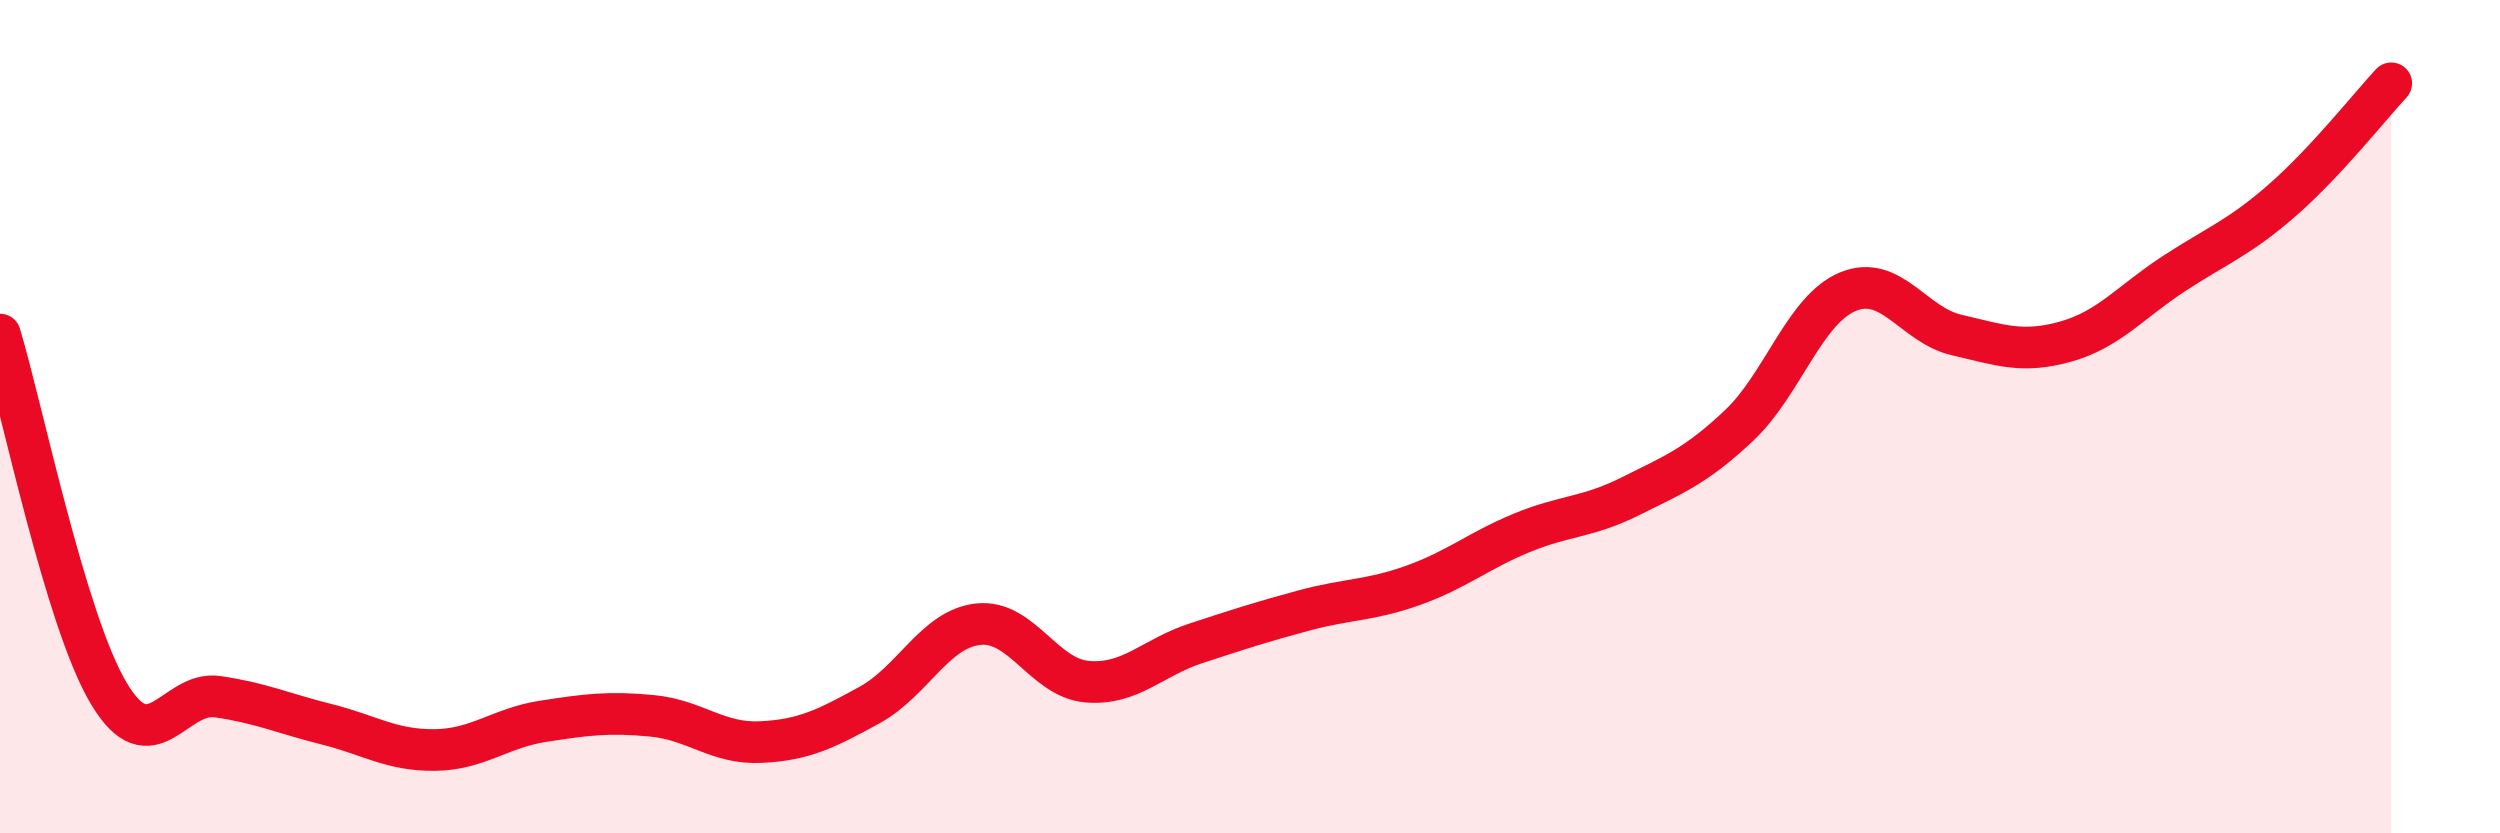
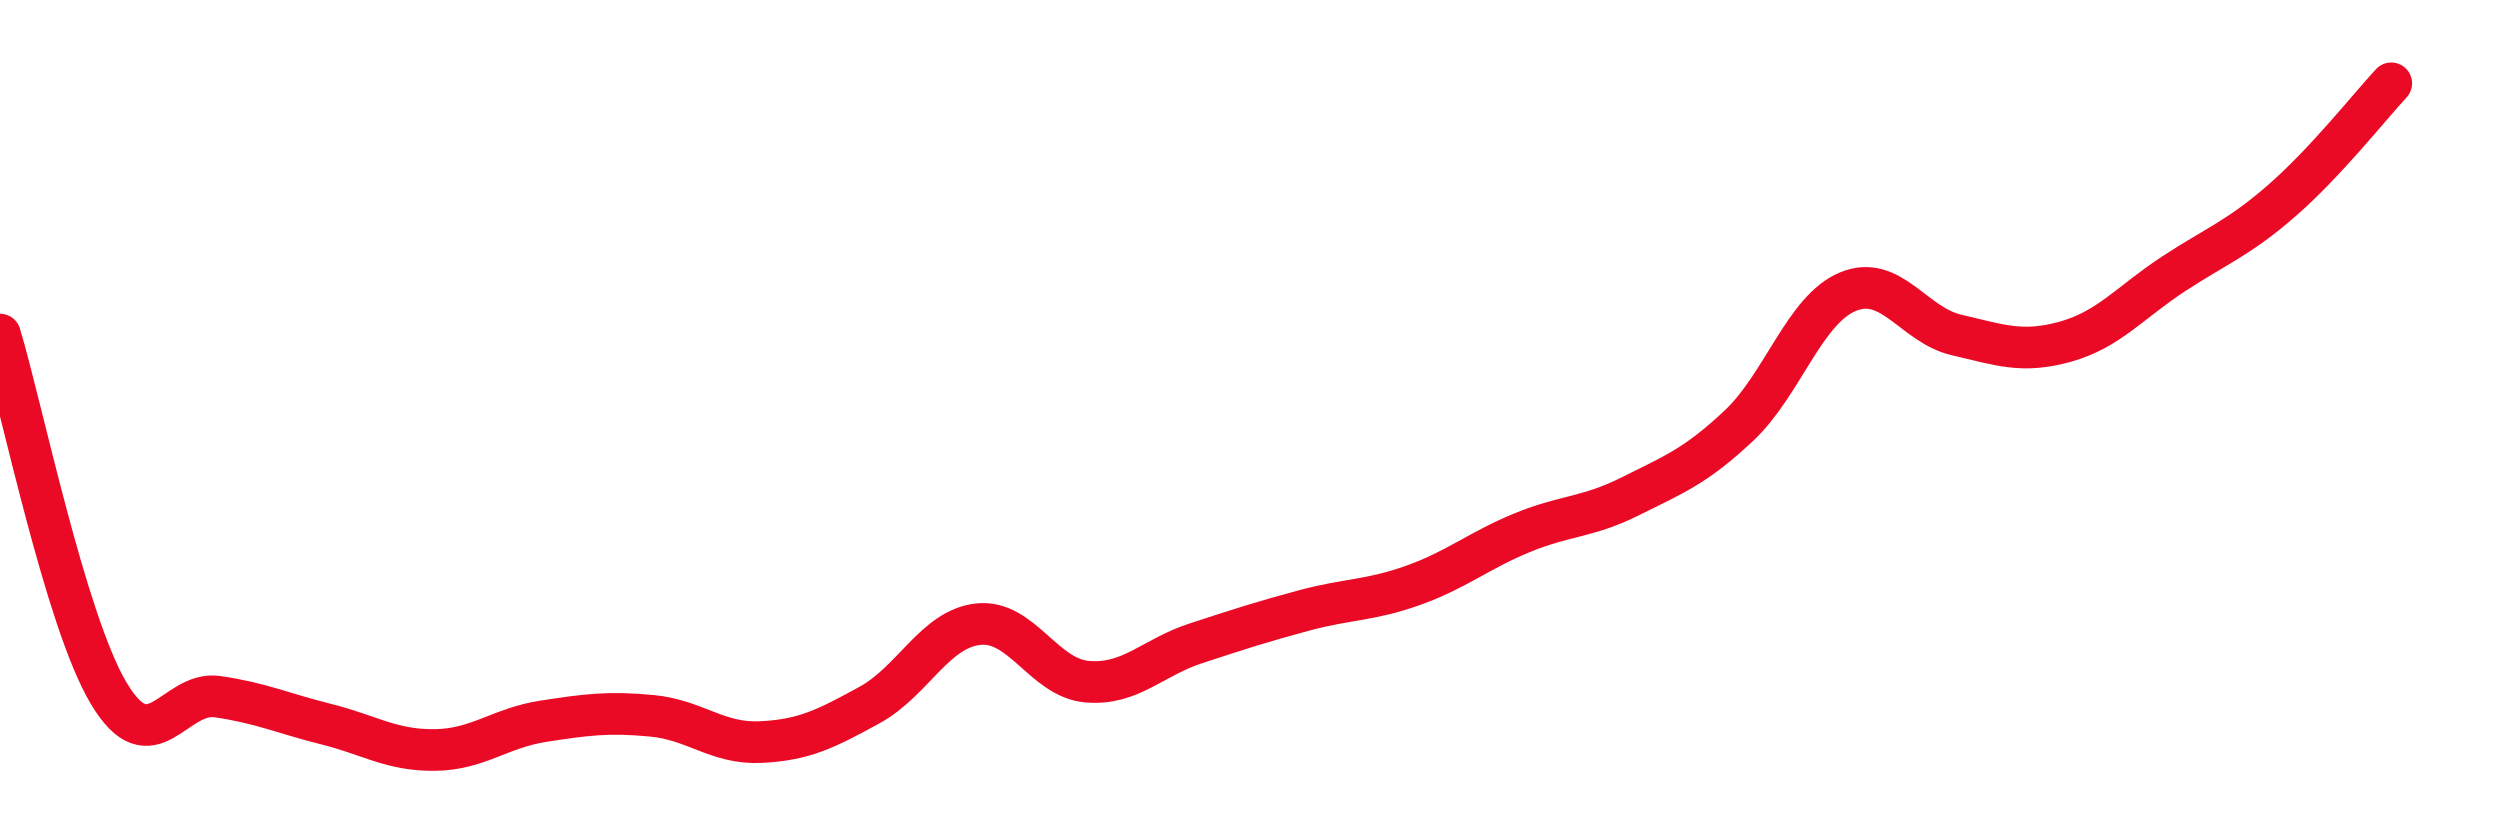
<svg xmlns="http://www.w3.org/2000/svg" width="60" height="20" viewBox="0 0 60 20">
-   <path d="M 0,8.03 C 0.52,9.75 1.57,14.9 2.61,16.64 C 3.65,18.38 4.18,16.57 5.22,16.72 C 6.26,16.87 6.79,17.12 7.83,17.38 C 8.87,17.64 9.39,18.01 10.43,18 C 11.47,17.99 12,17.47 13.04,17.31 C 14.08,17.15 14.61,17.08 15.65,17.18 C 16.69,17.28 17.22,17.86 18.26,17.81 C 19.3,17.76 19.83,17.49 20.87,16.92 C 21.91,16.35 22.44,15.09 23.48,14.98 C 24.52,14.87 25.05,16.27 26.09,16.36 C 27.13,16.45 27.66,15.78 28.7,15.44 C 29.74,15.1 30.26,14.93 31.3,14.65 C 32.34,14.37 32.87,14.42 33.91,14.05 C 34.95,13.68 35.48,13.22 36.52,12.79 C 37.56,12.36 38.09,12.43 39.13,11.91 C 40.17,11.39 40.7,11.19 41.74,10.21 C 42.78,9.23 43.31,7.43 44.35,7 C 45.39,6.57 45.92,7.8 46.96,8.04 C 48,8.28 48.53,8.49 49.57,8.2 C 50.61,7.91 51.13,7.25 52.17,6.57 C 53.21,5.89 53.74,5.71 54.78,4.8 C 55.82,3.89 56.87,2.56 57.39,2L57.39 20L0 20Z" fill="#EB0A25" opacity="0.1" stroke-linecap="round" stroke-linejoin="round" />
  <path d="M 0,8.03 C 0.52,9.75 1.57,14.9 2.61,16.64 C 3.65,18.38 4.18,16.57 5.22,16.72 C 6.26,16.87 6.79,17.12 7.83,17.38 C 8.87,17.64 9.39,18.01 10.43,18 C 11.47,17.99 12,17.47 13.04,17.31 C 14.08,17.15 14.61,17.08 15.65,17.18 C 16.69,17.28 17.22,17.86 18.26,17.81 C 19.3,17.76 19.83,17.49 20.87,16.92 C 21.91,16.35 22.44,15.09 23.48,14.98 C 24.52,14.87 25.05,16.27 26.09,16.36 C 27.13,16.45 27.66,15.78 28.7,15.44 C 29.74,15.1 30.26,14.93 31.3,14.65 C 32.34,14.37 32.87,14.42 33.91,14.05 C 34.95,13.68 35.48,13.22 36.52,12.79 C 37.56,12.36 38.09,12.43 39.13,11.91 C 40.17,11.39 40.7,11.19 41.74,10.21 C 42.78,9.23 43.31,7.43 44.35,7 C 45.39,6.57 45.92,7.8 46.96,8.04 C 48,8.28 48.53,8.49 49.57,8.2 C 50.61,7.91 51.13,7.25 52.17,6.57 C 53.21,5.89 53.74,5.71 54.78,4.8 C 55.82,3.89 56.87,2.56 57.39,2" stroke="#EB0A25" stroke-width="1" fill="none" stroke-linecap="round" stroke-linejoin="round" />
</svg>